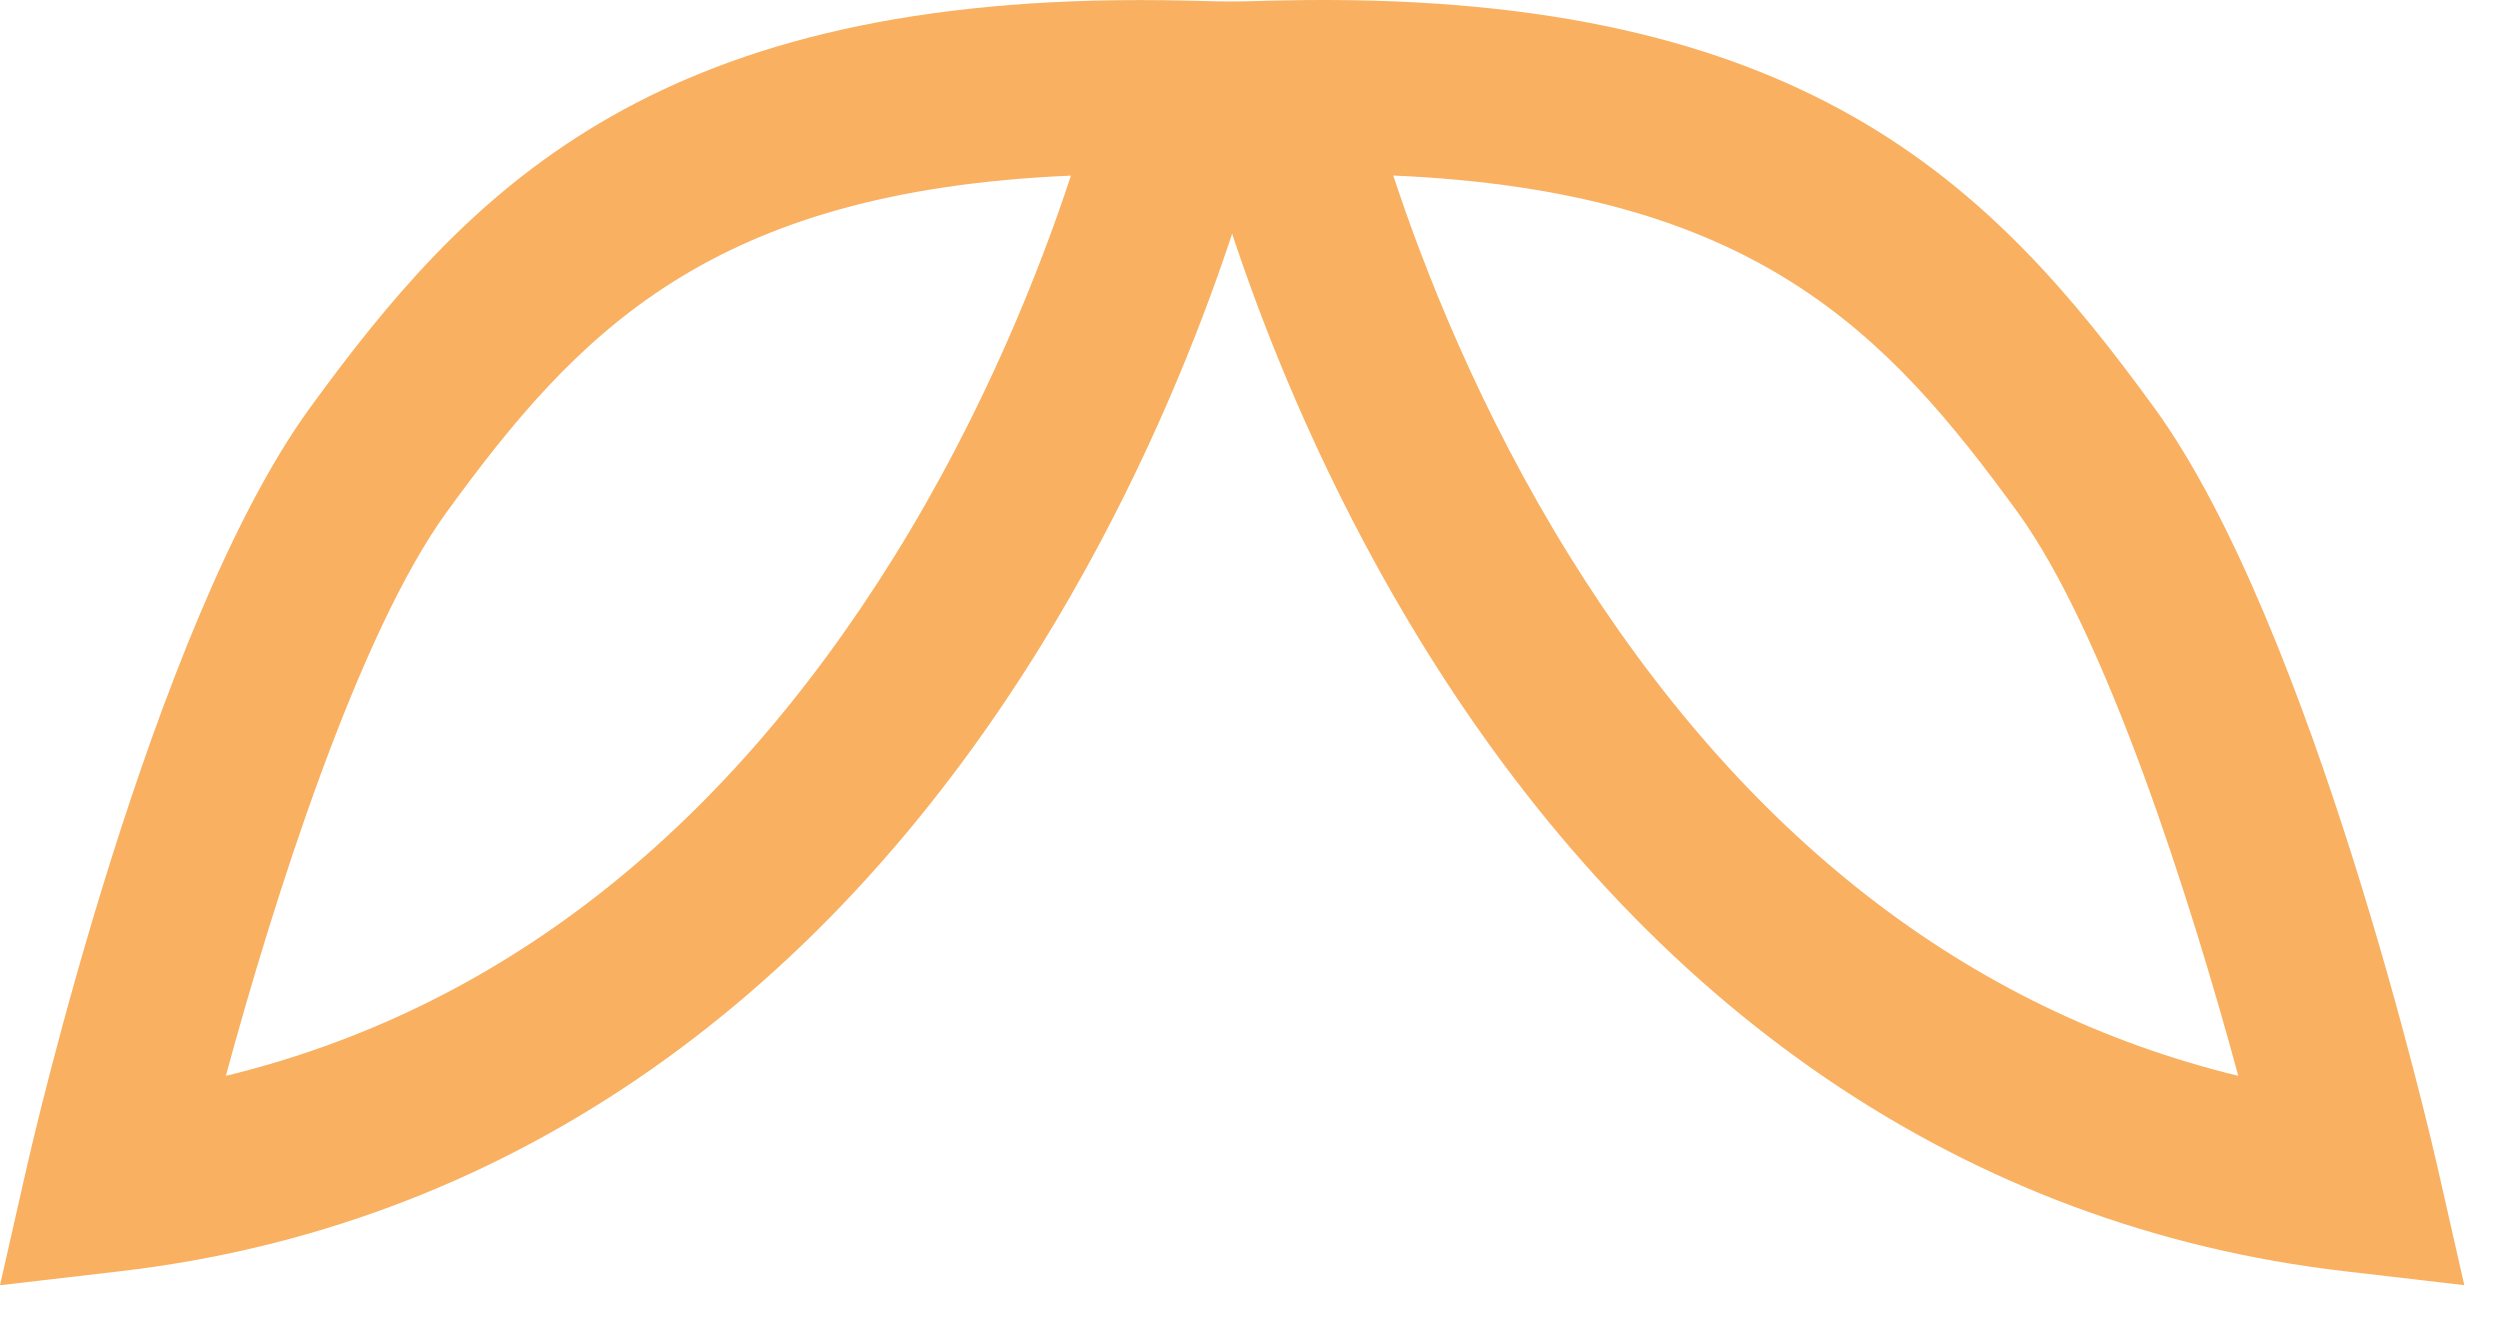
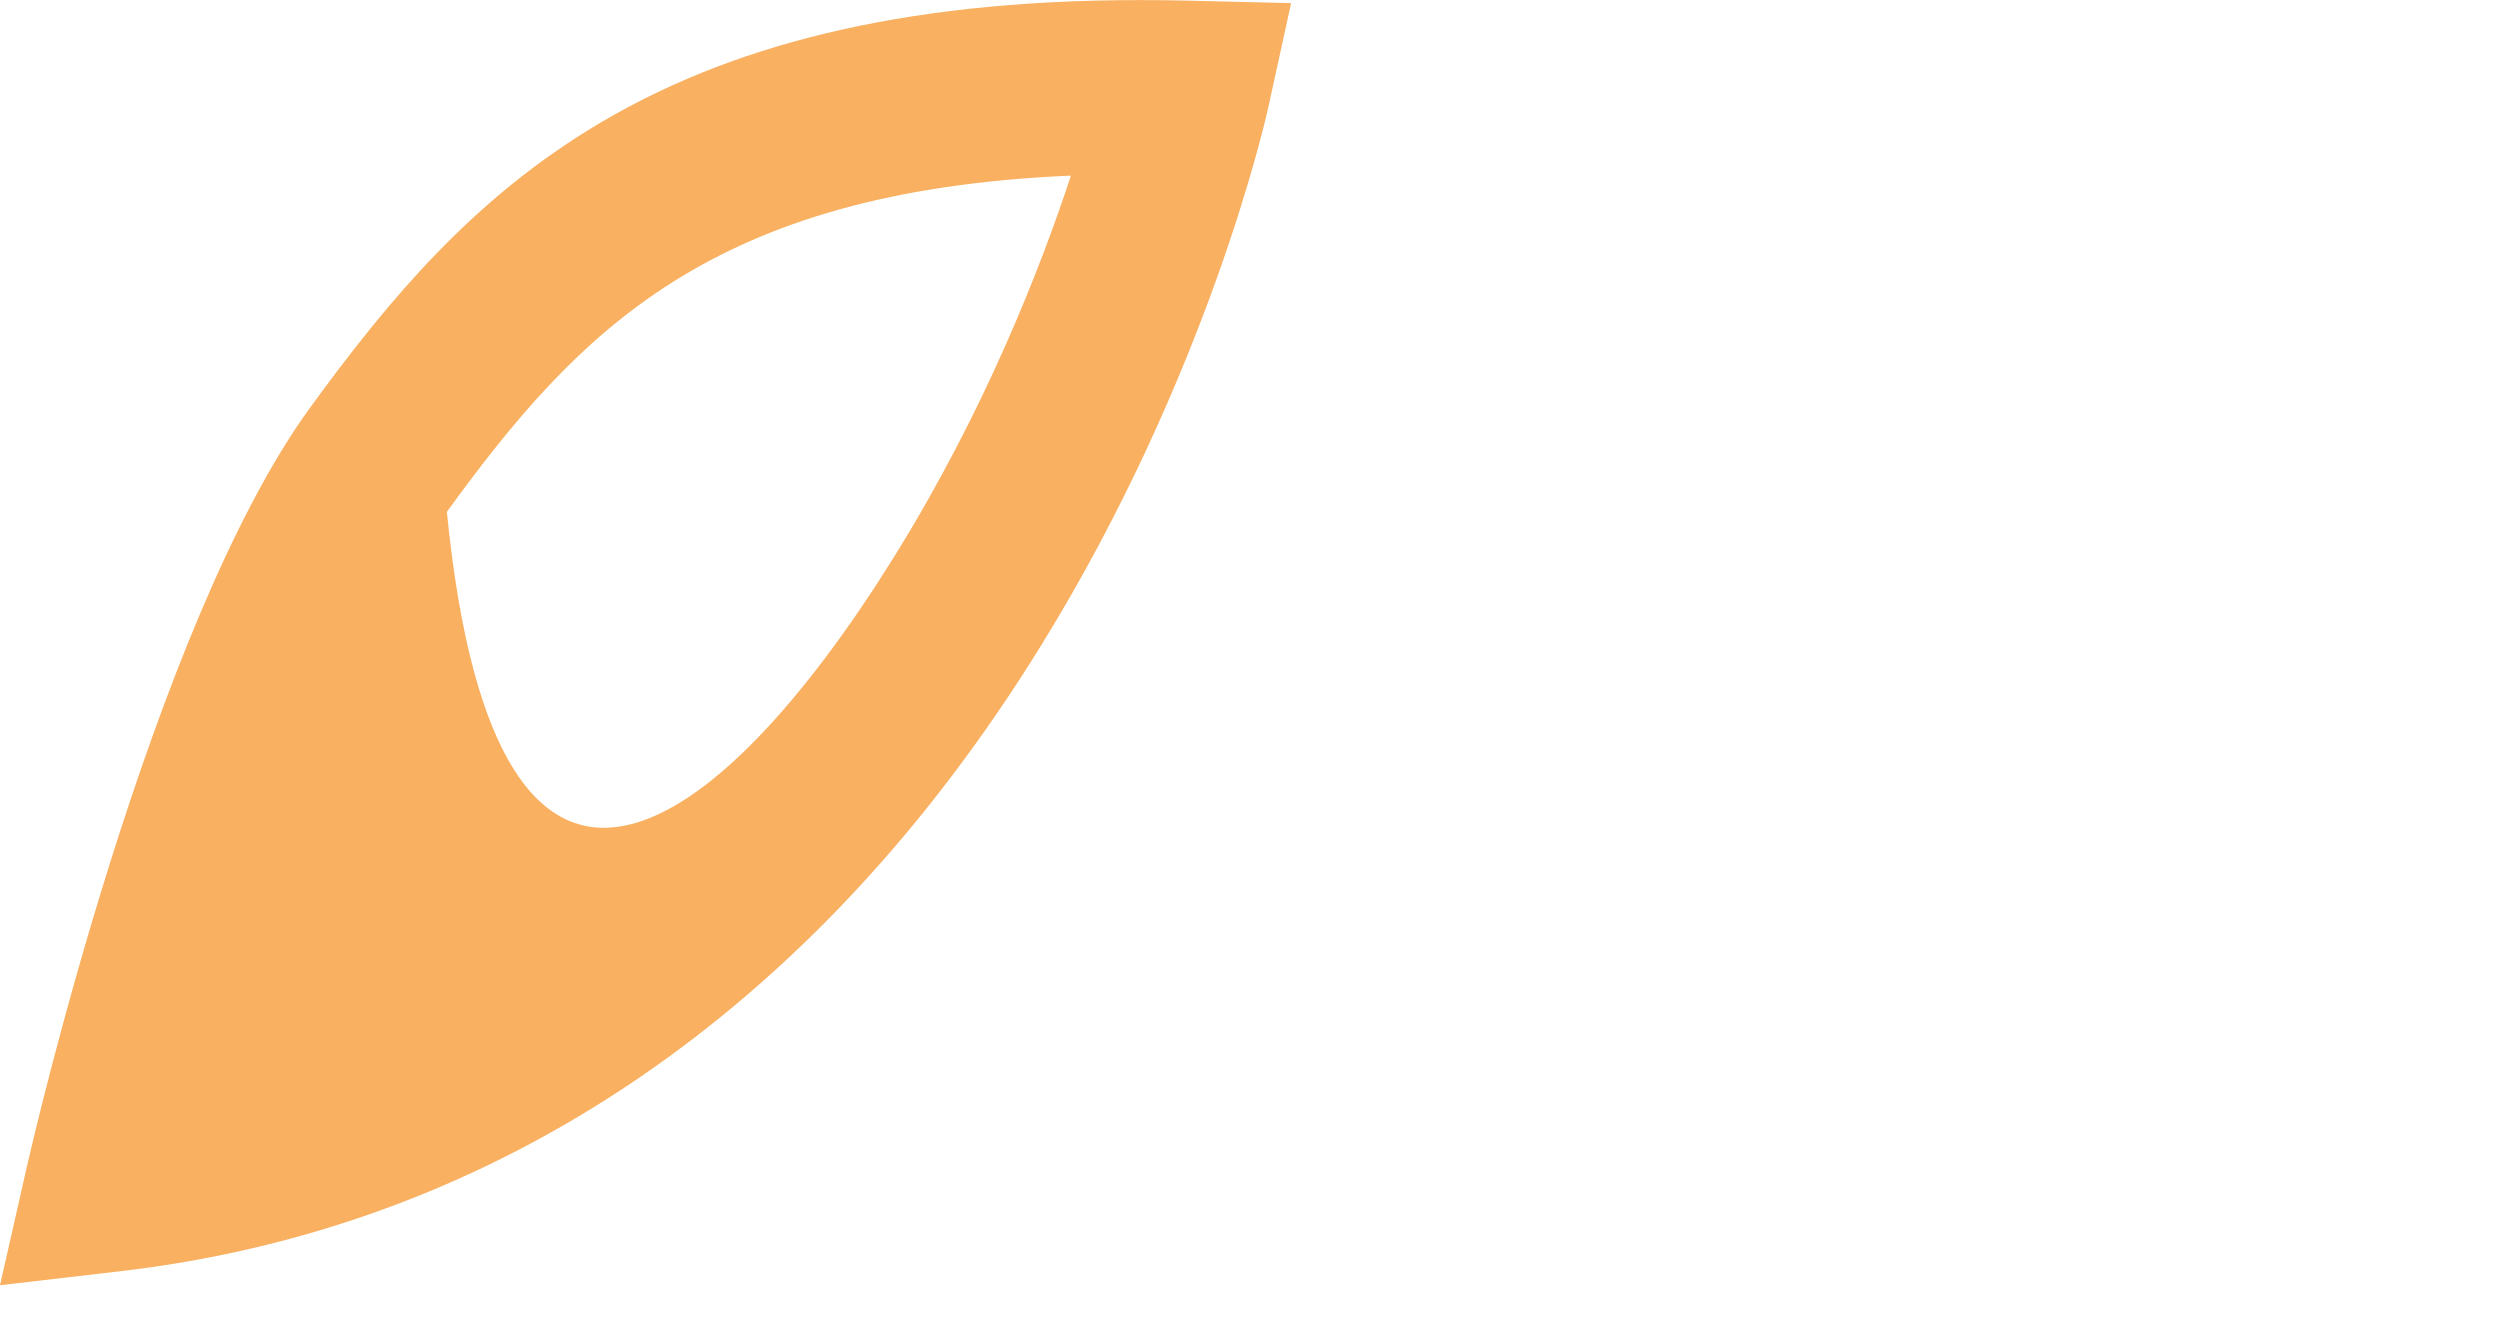
<svg xmlns="http://www.w3.org/2000/svg" fill="none" height="100%" overflow="visible" preserveAspectRatio="none" style="display: block;" viewBox="0 0 32 17" width="100%">
  <g id="Group">
-     <path d="M-0 16.451L0.349 14.912C0.413 14.632 1.933 8.017 3.967 5.221C5.971 2.468 8.302 0.001 14.59 0.001C14.788 0.001 14.989 0.003 15.195 0.008L16.526 0.04L16.236 1.366C16.206 1.504 15.473 4.785 13.328 8.259C10.439 12.94 6.362 15.711 1.537 16.272L-0 16.451V16.451ZM13.709 2.248C9.093 2.445 7.397 4.247 5.72 6.551C4.587 8.108 3.509 11.492 2.891 13.771C6.351 12.929 9.223 10.7 11.445 7.126C12.6 5.269 13.315 3.442 13.708 2.248H13.709Z" fill="#F9B061" id="Vector" />
-     <path d="M31.542 16.45L30.005 16.271C25.18 15.71 21.103 12.938 18.214 8.258C16.07 4.784 15.336 1.503 15.306 1.365L15.017 0.039L16.347 0.007C23.092 -0.151 25.508 2.38 27.576 5.221C29.61 8.017 31.13 14.632 31.194 14.912L31.543 16.45H31.542ZM17.834 2.247C18.227 3.442 18.942 5.268 20.096 7.126C22.318 10.7 25.19 12.929 28.65 13.771C28.032 11.492 26.954 8.107 25.822 6.551C24.145 4.247 22.449 2.446 17.834 2.247Z" fill="#F9B061" id="Vector_2" />
+     <path d="M-0 16.451L0.349 14.912C0.413 14.632 1.933 8.017 3.967 5.221C5.971 2.468 8.302 0.001 14.59 0.001C14.788 0.001 14.989 0.003 15.195 0.008L16.526 0.04L16.236 1.366C16.206 1.504 15.473 4.785 13.328 8.259C10.439 12.94 6.362 15.711 1.537 16.272L-0 16.451V16.451ZM13.709 2.248C9.093 2.445 7.397 4.247 5.72 6.551C6.351 12.929 9.223 10.7 11.445 7.126C12.6 5.269 13.315 3.442 13.708 2.248H13.709Z" fill="#F9B061" id="Vector" />
  </g>
</svg>